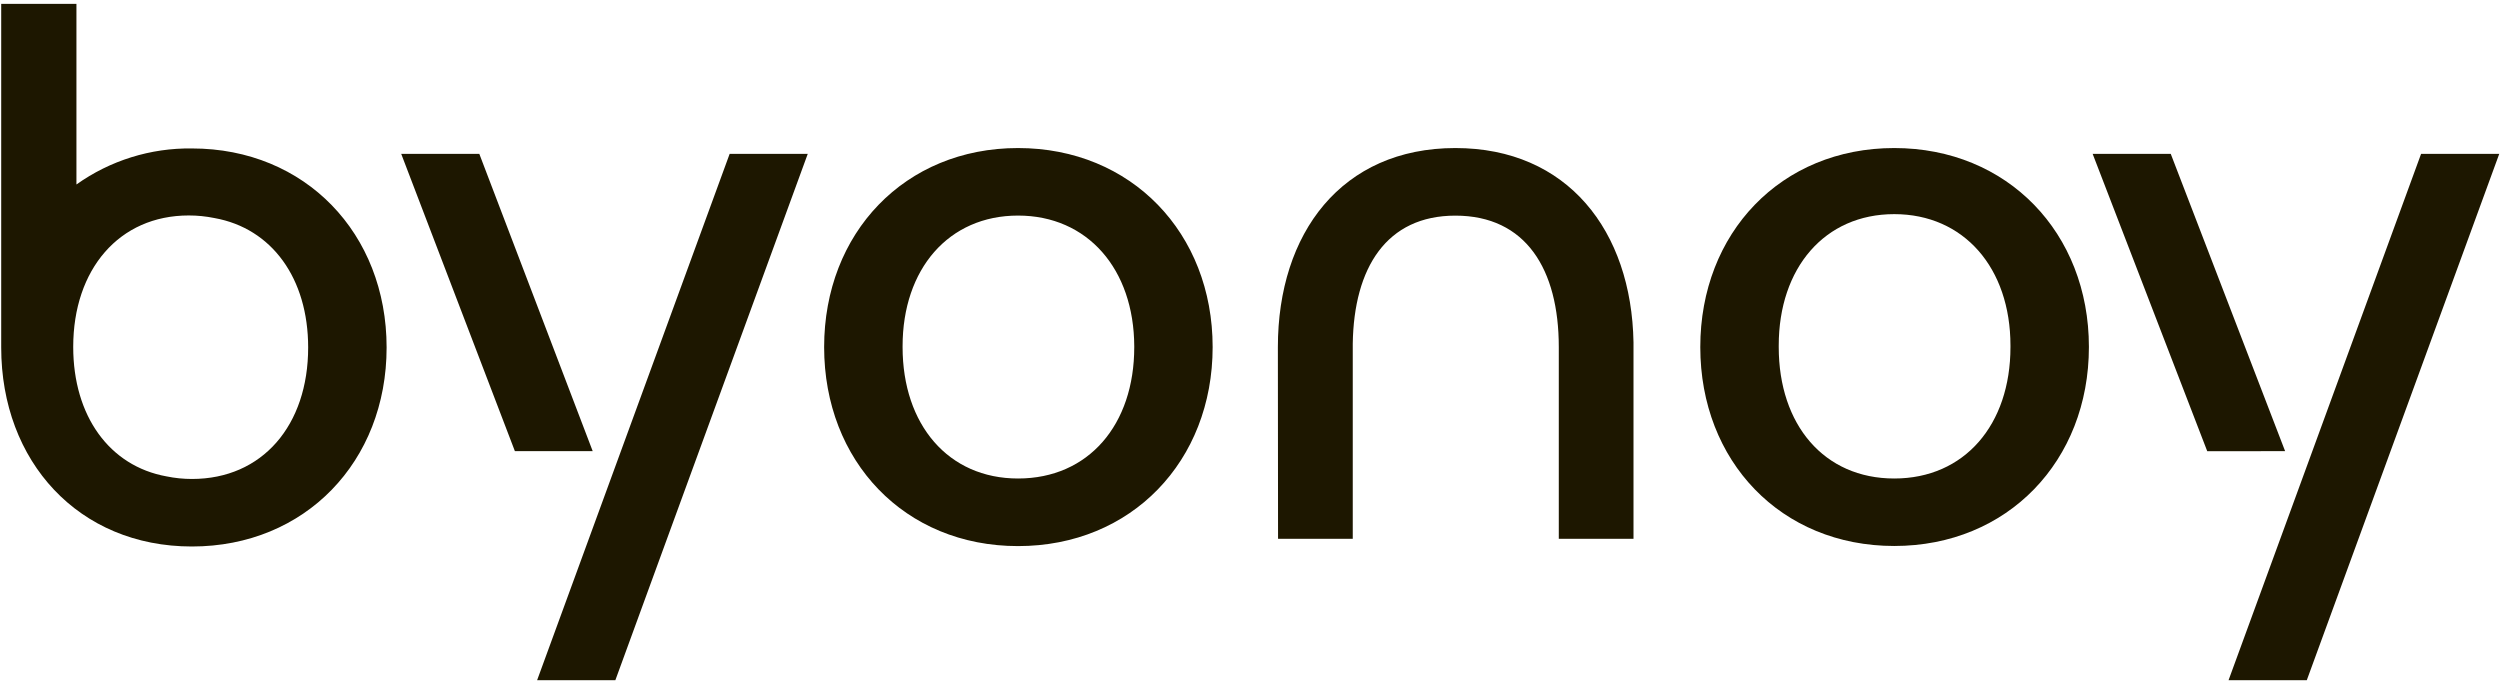
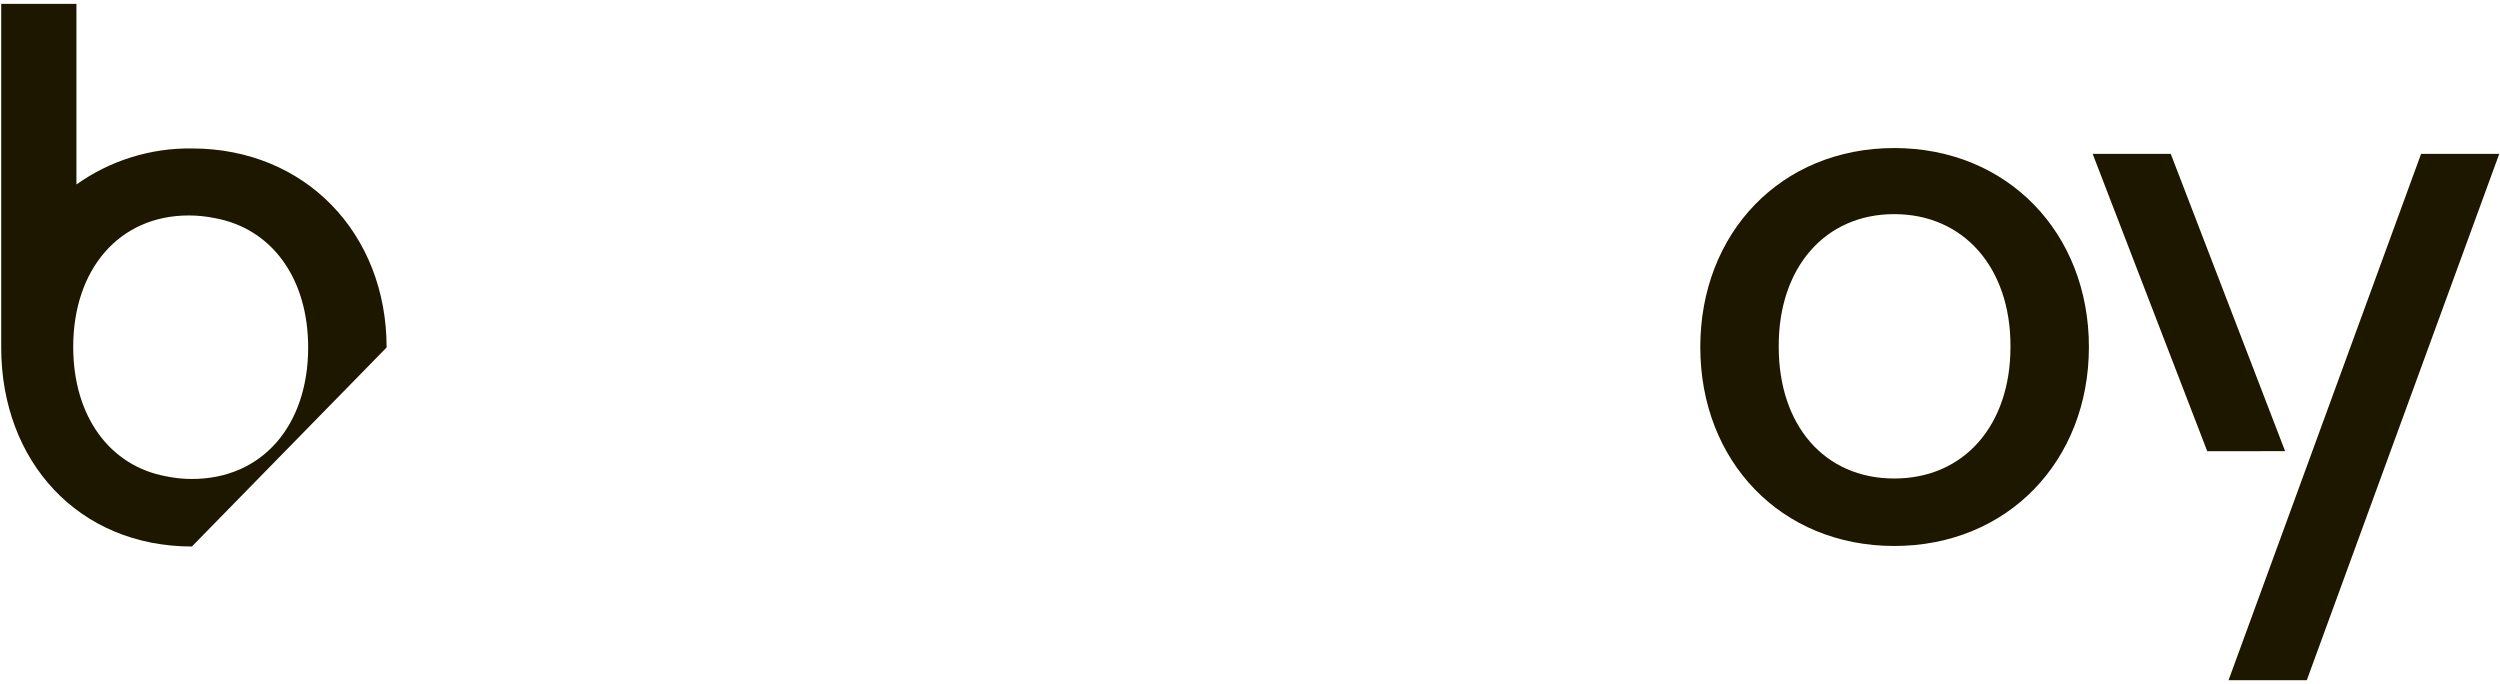
<svg xmlns="http://www.w3.org/2000/svg" viewBox="0 0 435 119">
  <g fill="#1D1700">
-     <path d="M67.27,60.46 C67.27,40.62 53.11,25.83 33.4,25.83 C26.204,25.729 19.163,27.926 13.3,32.1 L13.3,0.67 L0.21,0.67 L0.21,60.46 C0.21,80.3 13.67,95.09 33.39,95.09 C53.11,95.09 67.27,80.3 67.27,60.46 Z M33.4,83.34 C31.912,83.341 30.428,83.19 28.97,82.89 C19.05,81.1 12.74,72.39 12.74,60.37 C12.74,46.85 20.74,37.49 32.84,37.49 C34.341,37.489 35.839,37.64 37.31,37.94 C47.31,39.73 53.62,48.44 53.62,60.46 C53.62,74 45.66,83.34 33.4,83.34 Z" />
-     <polygon points="103.13 78.5 83.4 26.77 69.81 26.77 89.59 78.5" />
-     <polygon points="126.96 26.77 101.97 95.09 93.46 118.35 107.07 118.36 115.57 95.09 140.55 26.77" />
-     <path d="M222.38 93.75L235.38 93.75 235.38 59.8C235.58 46.58 241.25 37.52 253.23 37.52 265.51 37.52 271.23 46.86 271.23 60.39L271.23 93.75 284.23 93.75 284.23 59.57C283.89 40.15 272.74 25.76 253.23 25.76 233.46 25.76 222.35 40.55 222.35 60.39L222.38 93.75zM177.14 25.76C157.43 25.76 143.4 40.54 143.4 60.39 143.4 80.24 157.4 95.02 177.14 95.02 196.88 95.02 211 80.23 211 60.39 211 40.55 196.86 25.76 177.14 25.76zM177.14 83.26C165.01 83.26 157.05 73.91 157.05 60.39L157.05 60.26C157.05 46.81 165.05 37.51 177.14 37.51 189.23 37.51 197.31 46.81 197.36 60.26 197.36 60.26 197.36 60.34 197.36 60.39 197.37 73.91 189.4 83.26 177.14 83.26z" />
+     <path d="M67.27,60.46 C67.27,40.62 53.11,25.83 33.4,25.83 C26.204,25.729 19.163,27.926 13.3,32.1 L13.3,0.67 L0.21,0.67 L0.21,60.46 C0.21,80.3 13.67,95.09 33.39,95.09 Z M33.4,83.34 C31.912,83.341 30.428,83.19 28.97,82.89 C19.05,81.1 12.74,72.39 12.74,60.37 C12.74,46.85 20.74,37.49 32.84,37.49 C34.341,37.489 35.839,37.64 37.31,37.94 C47.31,39.73 53.62,48.44 53.62,60.46 C53.62,74 45.66,83.34 33.4,83.34 Z" />
    <polygon points="421.27 26.77 396.28 95.09 387.77 118.35 401.38 118.36 409.89 95.09 434.87 26.77" />
    <polygon points="397.61 78.5 377.71 26.77 364.12 26.77 384.06 78.51" />
    <path d="M329.6,25.76 C309.88,25.76 295.85,40.54 295.85,60.39 C295.85,80.24 309.88,95 329.6,95 C349.32,95 363.47,80.21 363.47,60.37 C363.47,40.53 349.31,25.76 329.6,25.76 Z M349.82,60.39 C349.82,73.91 341.82,83.26 329.6,83.26 C317.38,83.26 309.5,73.91 309.5,60.39 L309.5,60.13 C309.5,46.61 317.5,37.26 329.6,37.26 C341.7,37.26 349.82,46.61 349.82,60.13 C349.82,60.18 349.82,60.22 349.82,60.26 C349.82,60.3 349.82,60.34 349.82,60.39 Z" />
  </g>
</svg>